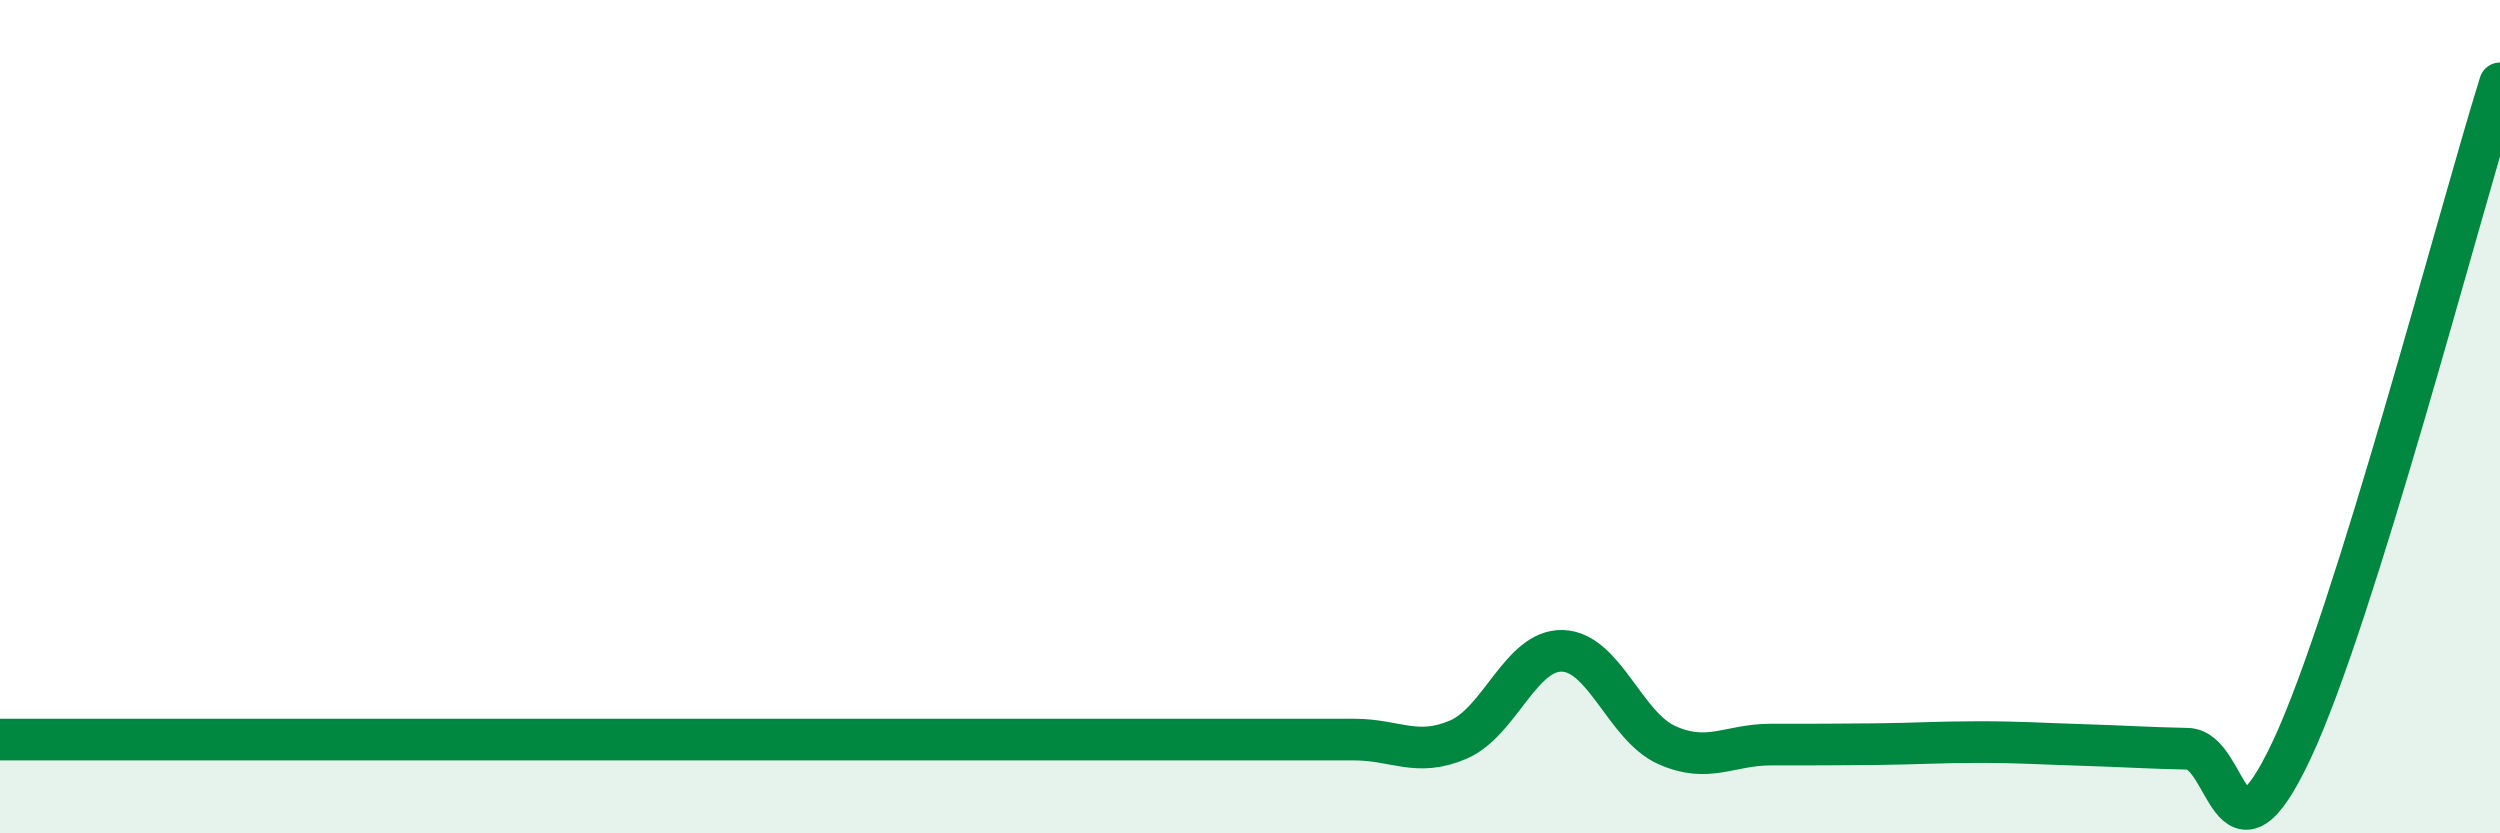
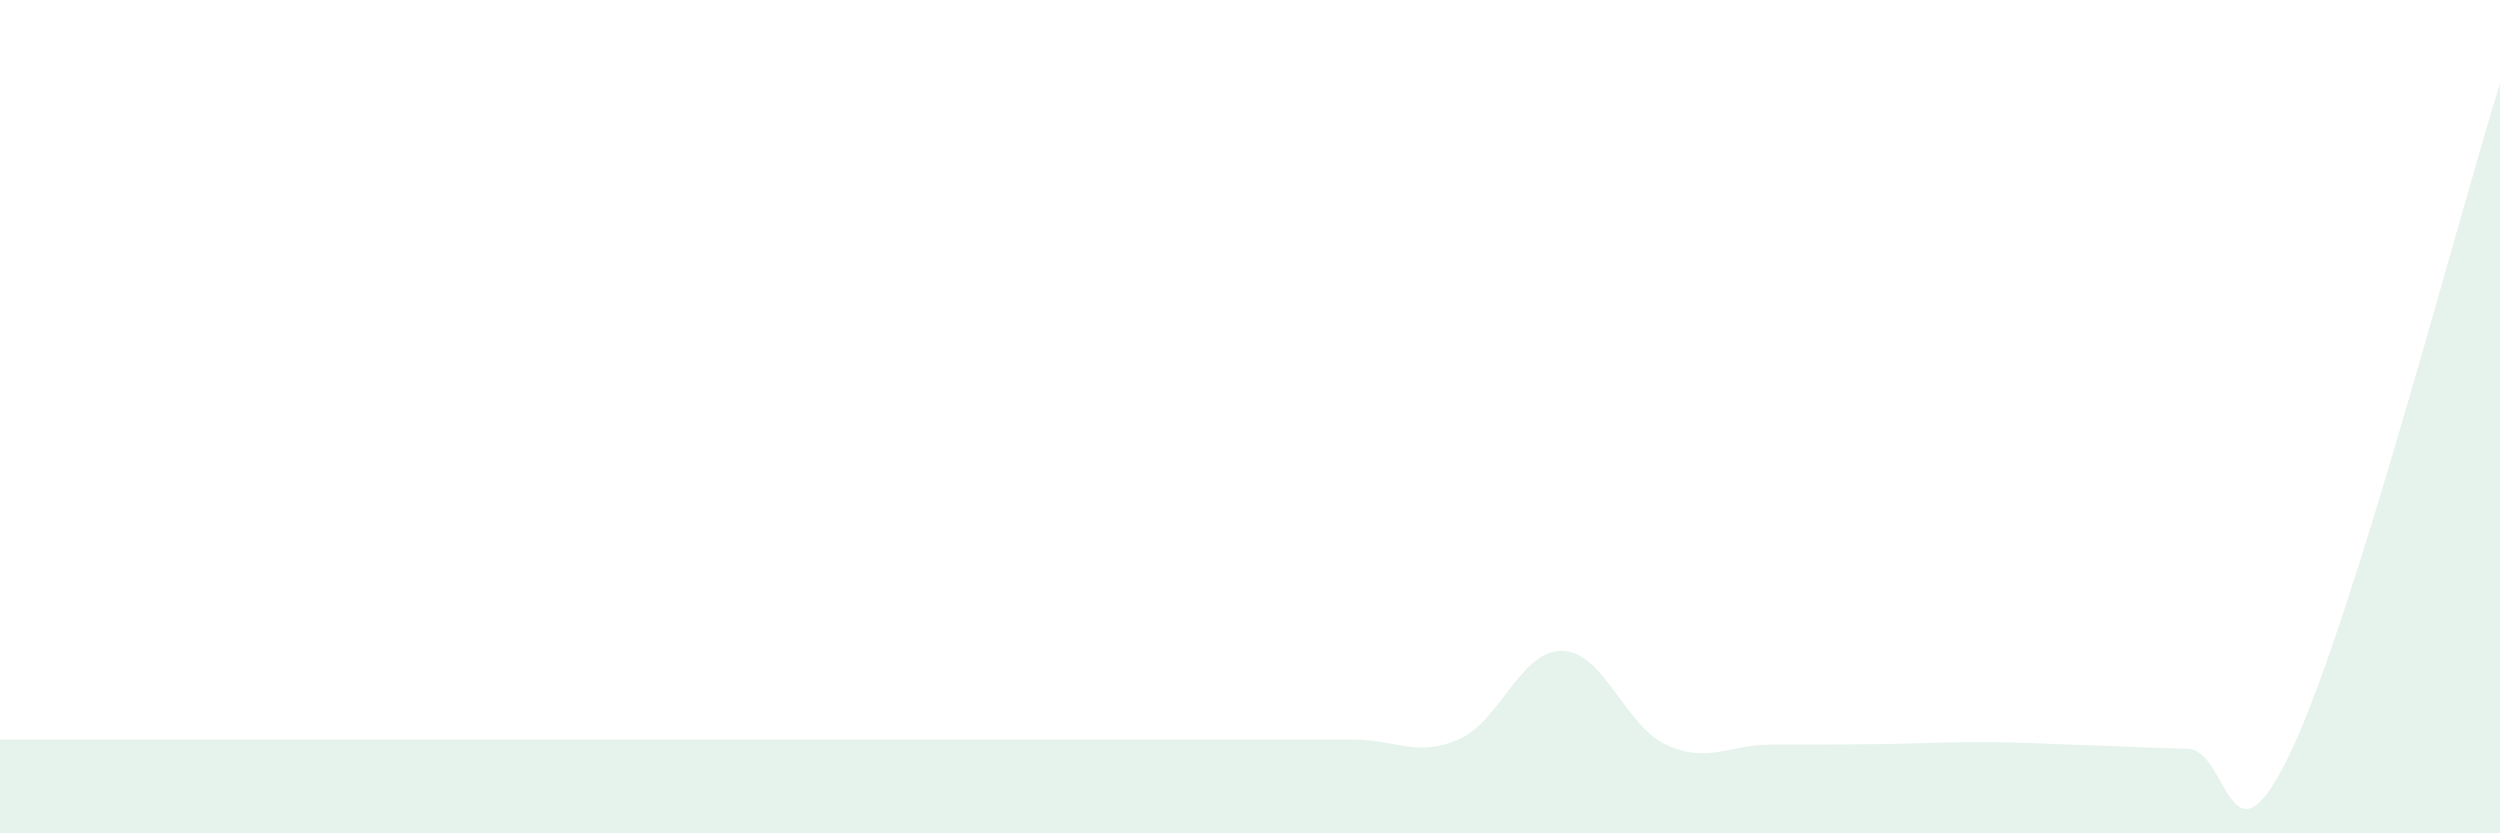
<svg xmlns="http://www.w3.org/2000/svg" width="60" height="20" viewBox="0 0 60 20">
  <path d="M 0,17.75 C 0.5,17.75 1.5,17.75 2.5,17.75 C 3.5,17.75 4,17.75 5,17.75 C 6,17.75 6.5,17.75 7.5,17.75 C 8.5,17.75 9,17.75 10,17.75 C 11,17.75 11.5,17.75 12.5,17.75 C 13.5,17.75 14,17.75 15,17.75 C 16,17.75 16.5,17.75 17.5,17.75 C 18.5,17.75 19,17.75 20,17.75 C 21,17.75 21.5,17.75 22.5,17.75 C 23.5,17.75 24,17.75 25,17.75 C 26,17.75 26.5,17.75 27.5,17.75 C 28.5,17.75 29,17.75 30,17.75 C 31,17.75 31.5,17.75 32.5,17.75 C 33.5,17.75 34,18.18 35,17.75 C 36,17.32 36.5,15.59 37.5,15.62 C 38.5,15.65 39,17.43 40,17.88 C 41,18.33 41.5,17.87 42.5,17.87 C 43.5,17.87 44,17.87 45,17.86 C 46,17.85 46.5,17.81 47.5,17.81 C 48.5,17.81 49,17.85 50,17.88 C 51,17.91 51.5,17.95 52.5,17.97 C 53.5,17.99 53.5,21.19 55,18 C 56.5,14.81 59,5.2 60,2L60 20L0 20Z" fill="#008740" opacity="0.1" stroke-linecap="round" stroke-linejoin="round" />
-   <path d="M 0,17.75 C 0.5,17.75 1.5,17.75 2.5,17.75 C 3.5,17.75 4,17.75 5,17.75 C 6,17.75 6.5,17.75 7.5,17.75 C 8.5,17.75 9,17.75 10,17.75 C 11,17.75 11.5,17.75 12.5,17.75 C 13.5,17.75 14,17.75 15,17.75 C 16,17.75 16.5,17.75 17.5,17.75 C 18.5,17.75 19,17.75 20,17.75 C 21,17.75 21.5,17.75 22.5,17.75 C 23.5,17.75 24,17.75 25,17.75 C 26,17.75 26.5,17.75 27.5,17.75 C 28.5,17.75 29,17.75 30,17.75 C 31,17.75 31.5,17.75 32.5,17.75 C 33.5,17.75 34,18.18 35,17.75 C 36,17.32 36.5,15.59 37.5,15.62 C 38.5,15.65 39,17.43 40,17.88 C 41,18.33 41.5,17.87 42.5,17.87 C 43.5,17.87 44,17.87 45,17.86 C 46,17.85 46.5,17.81 47.5,17.81 C 48.5,17.81 49,17.85 50,17.88 C 51,17.91 51.5,17.95 52.5,17.97 C 53.5,17.99 53.5,21.19 55,18 C 56.5,14.81 59,5.2 60,2" stroke="#008740" stroke-width="1" fill="none" stroke-linecap="round" stroke-linejoin="round" />
</svg>